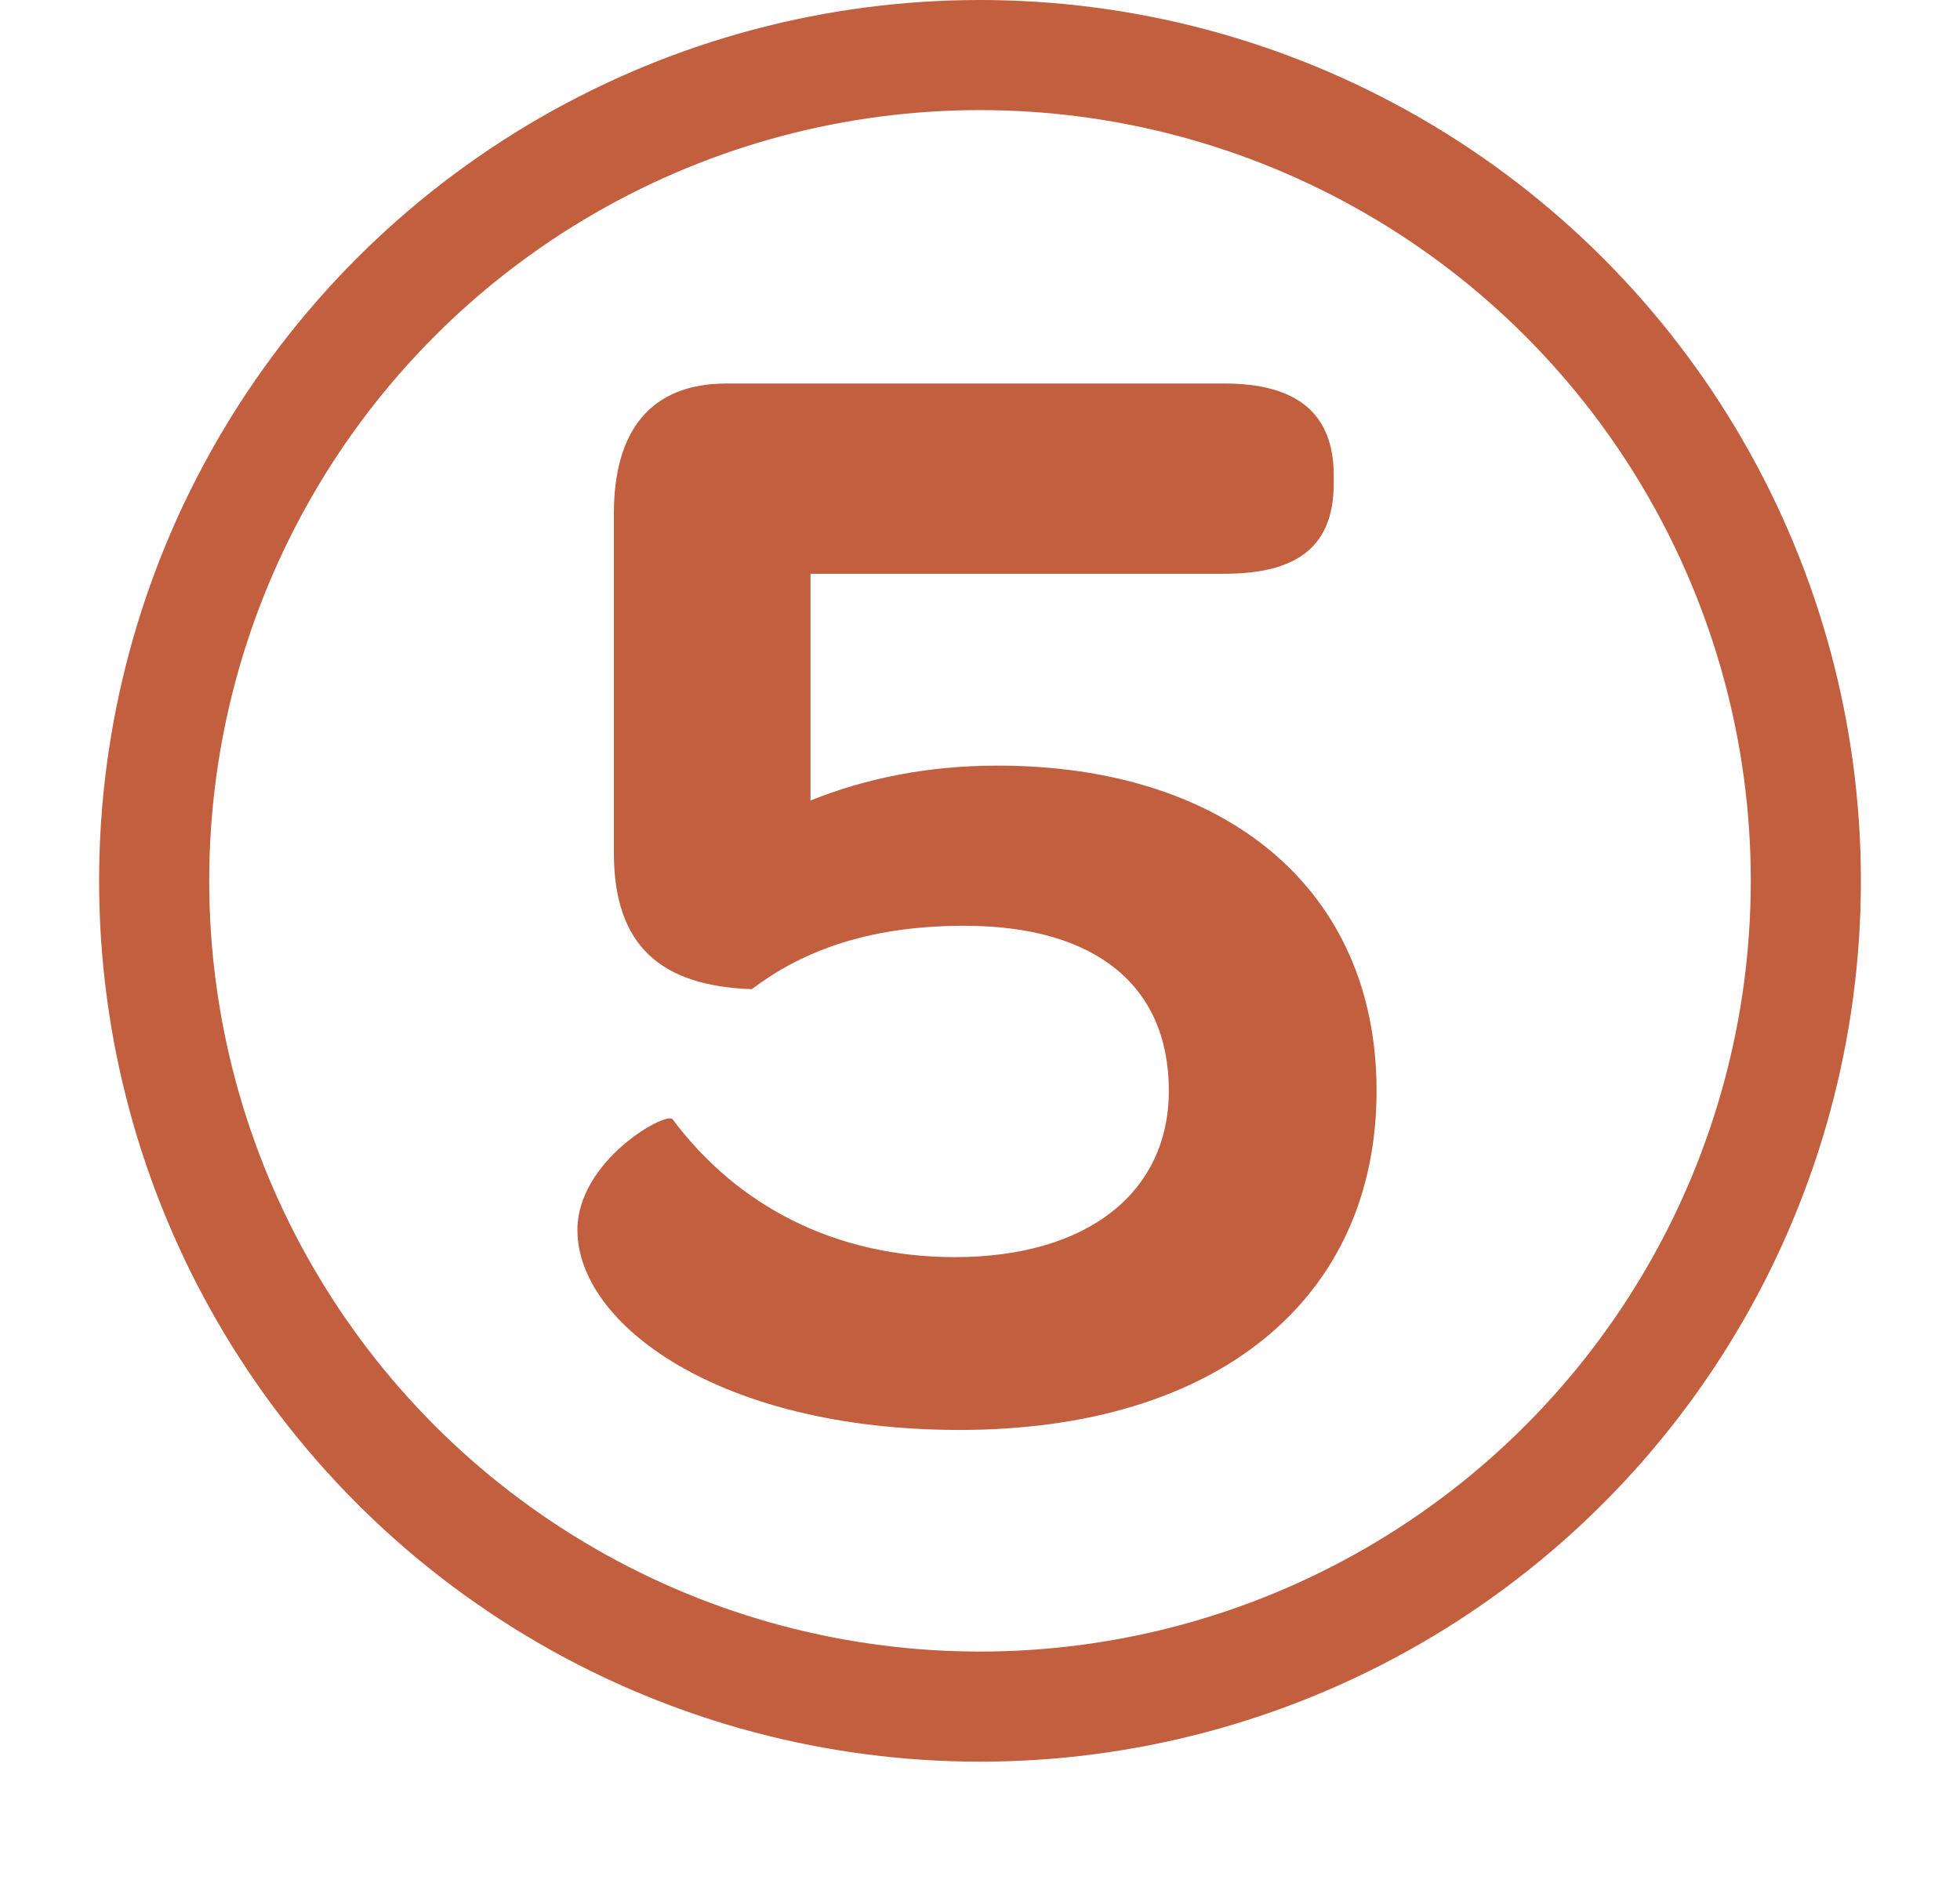
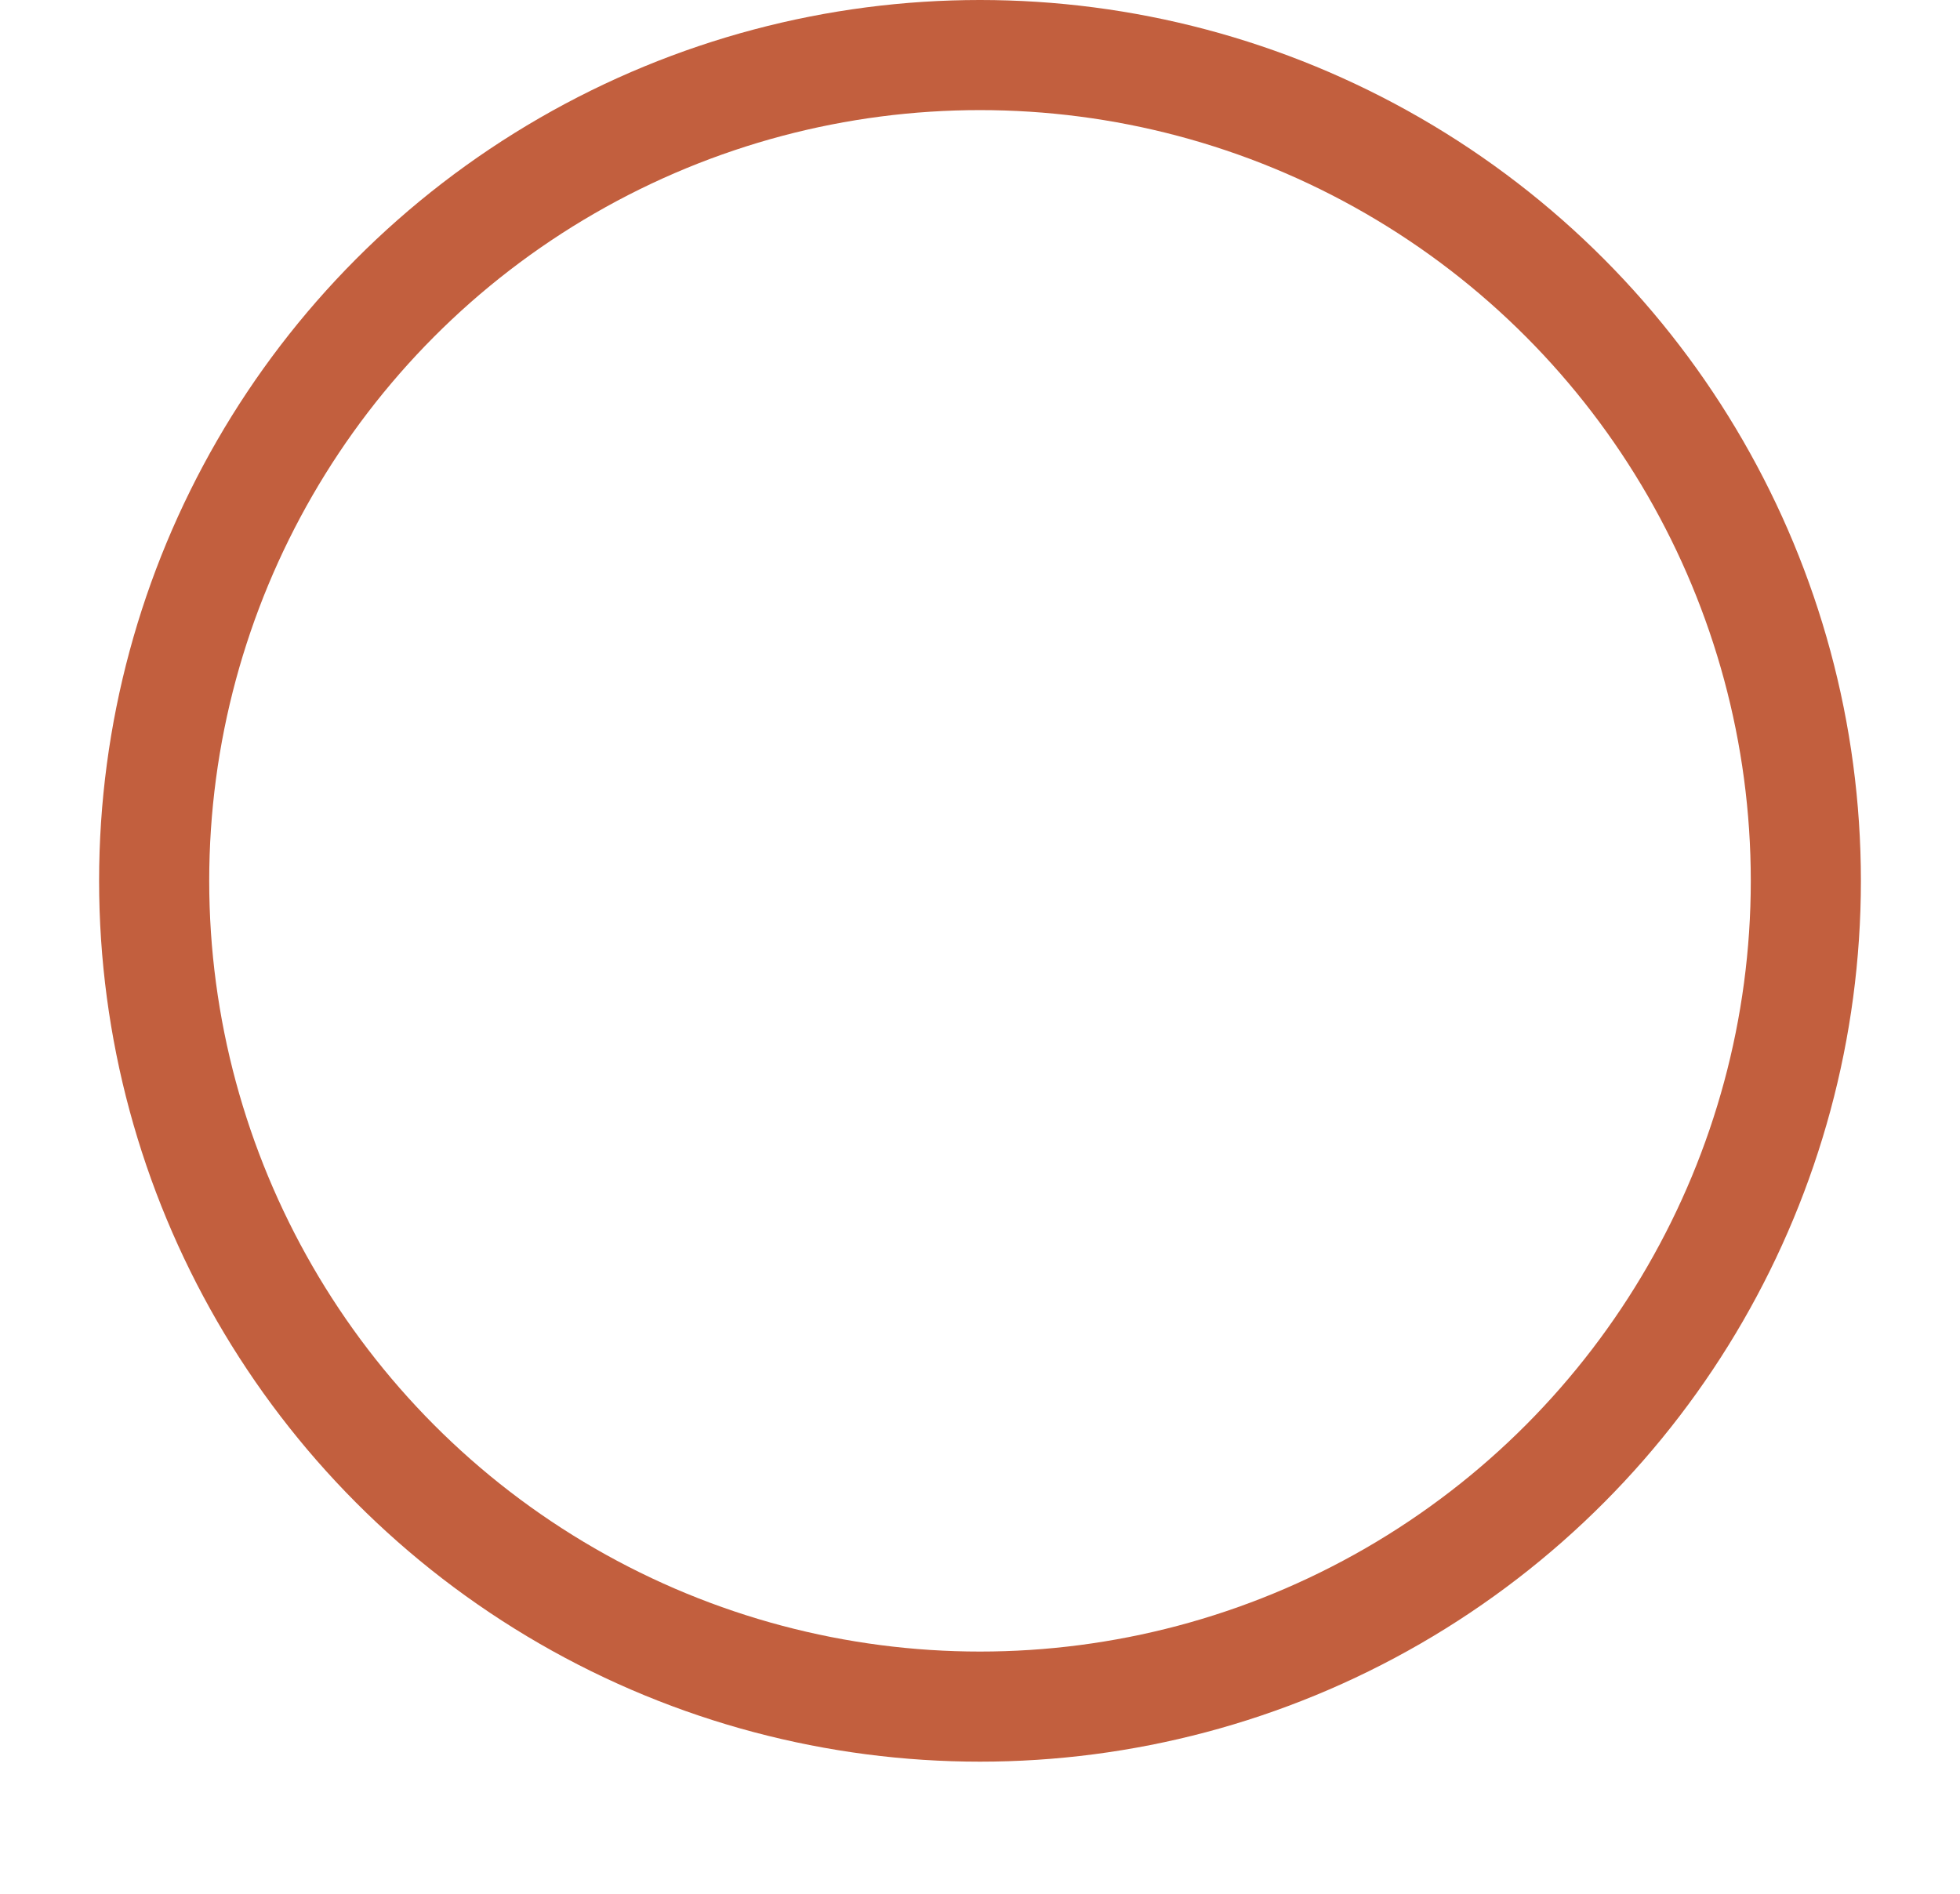
<svg xmlns="http://www.w3.org/2000/svg" width="89" height="86" viewBox="0 0 89 86" fill="none">
  <circle cx="44.5" cy="40" r="37.5" stroke="#C25F3E" stroke-width="5" />
-   <path d="M36.803 36.352C39.323 35.344 42.131 34.768 45.299 34.768C55.667 34.768 62.507 40.384 62.507 49.528C62.507 58.96 55.307 64.936 43.571 64.936C32.627 64.936 26.219 60.112 26.219 55.864C26.219 52.696 30.251 50.464 30.539 50.824C33.491 54.784 37.955 57.088 43.355 57.088C49.403 57.088 53.075 54.136 53.075 49.528C53.075 44.776 49.763 42.04 43.787 42.04C39.179 42.04 36.227 43.336 34.139 44.92C30.035 44.776 27.875 42.976 27.875 38.728V23.32C27.875 19.576 29.531 17.416 32.987 17.416H55.595C58.907 17.416 60.563 18.784 60.563 21.592V21.952C60.563 24.76 58.979 26.056 55.595 26.056H36.803V36.352Z" fill="#C25F3E" />
</svg>